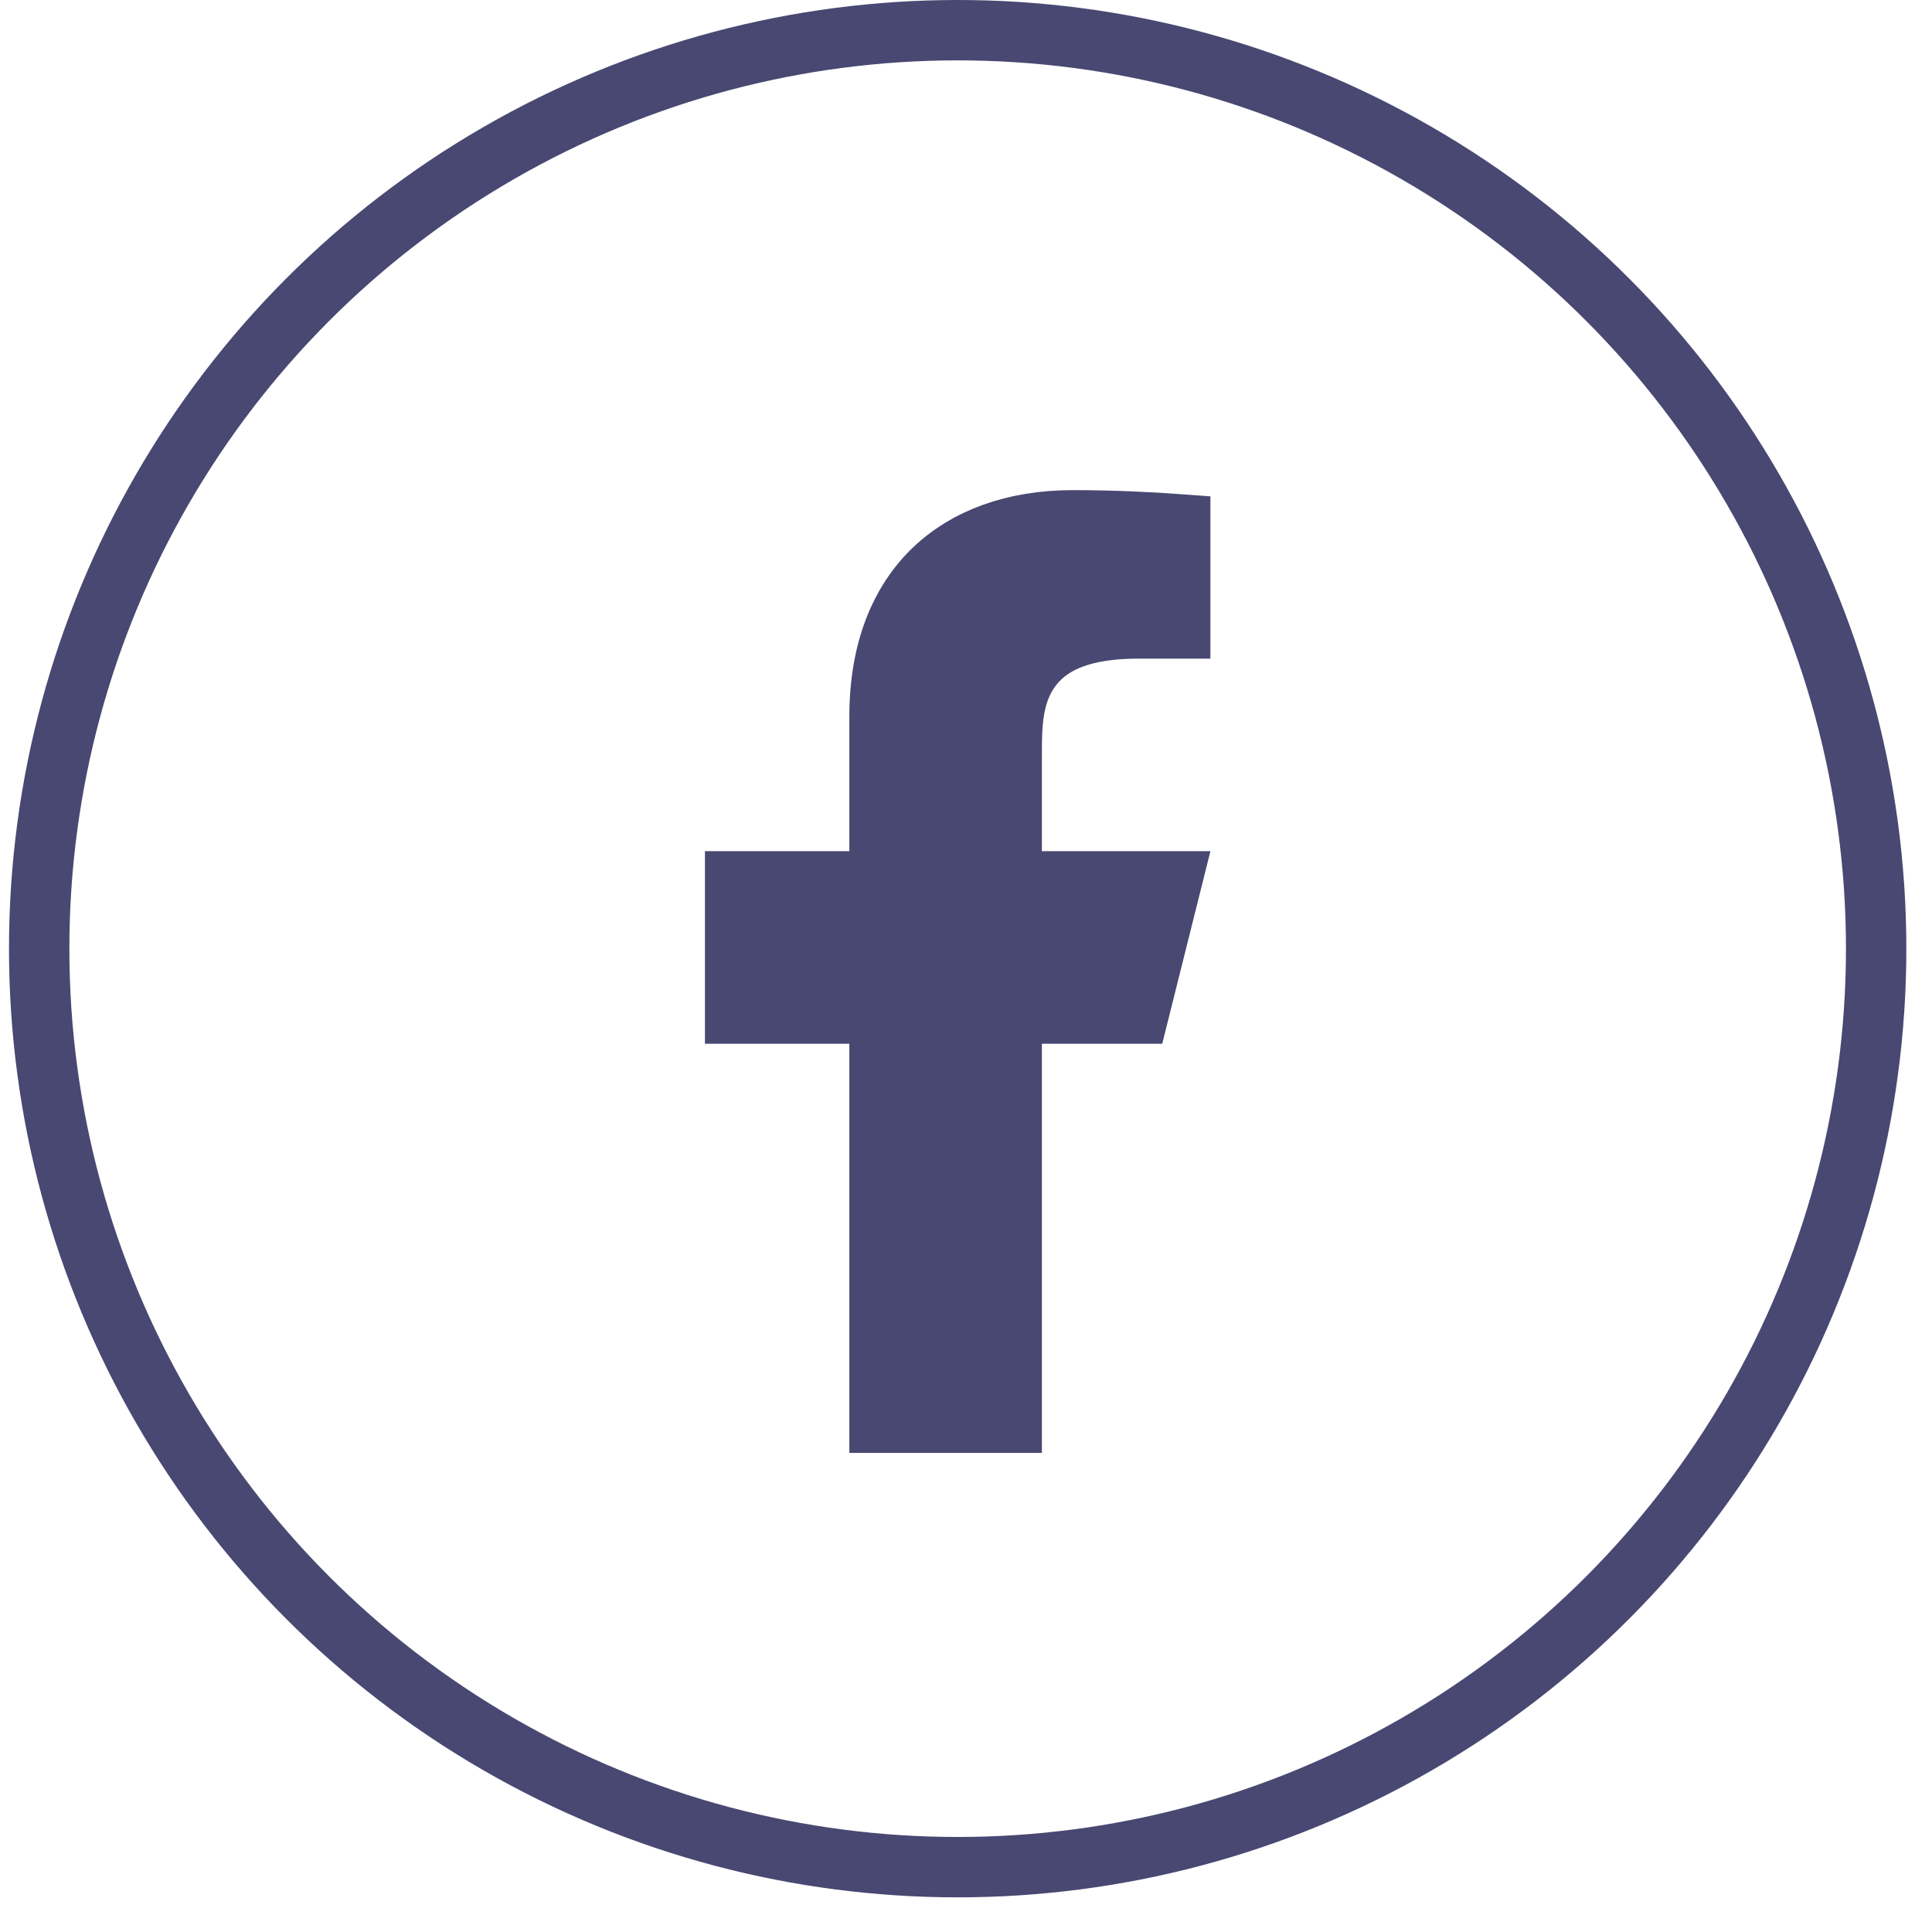
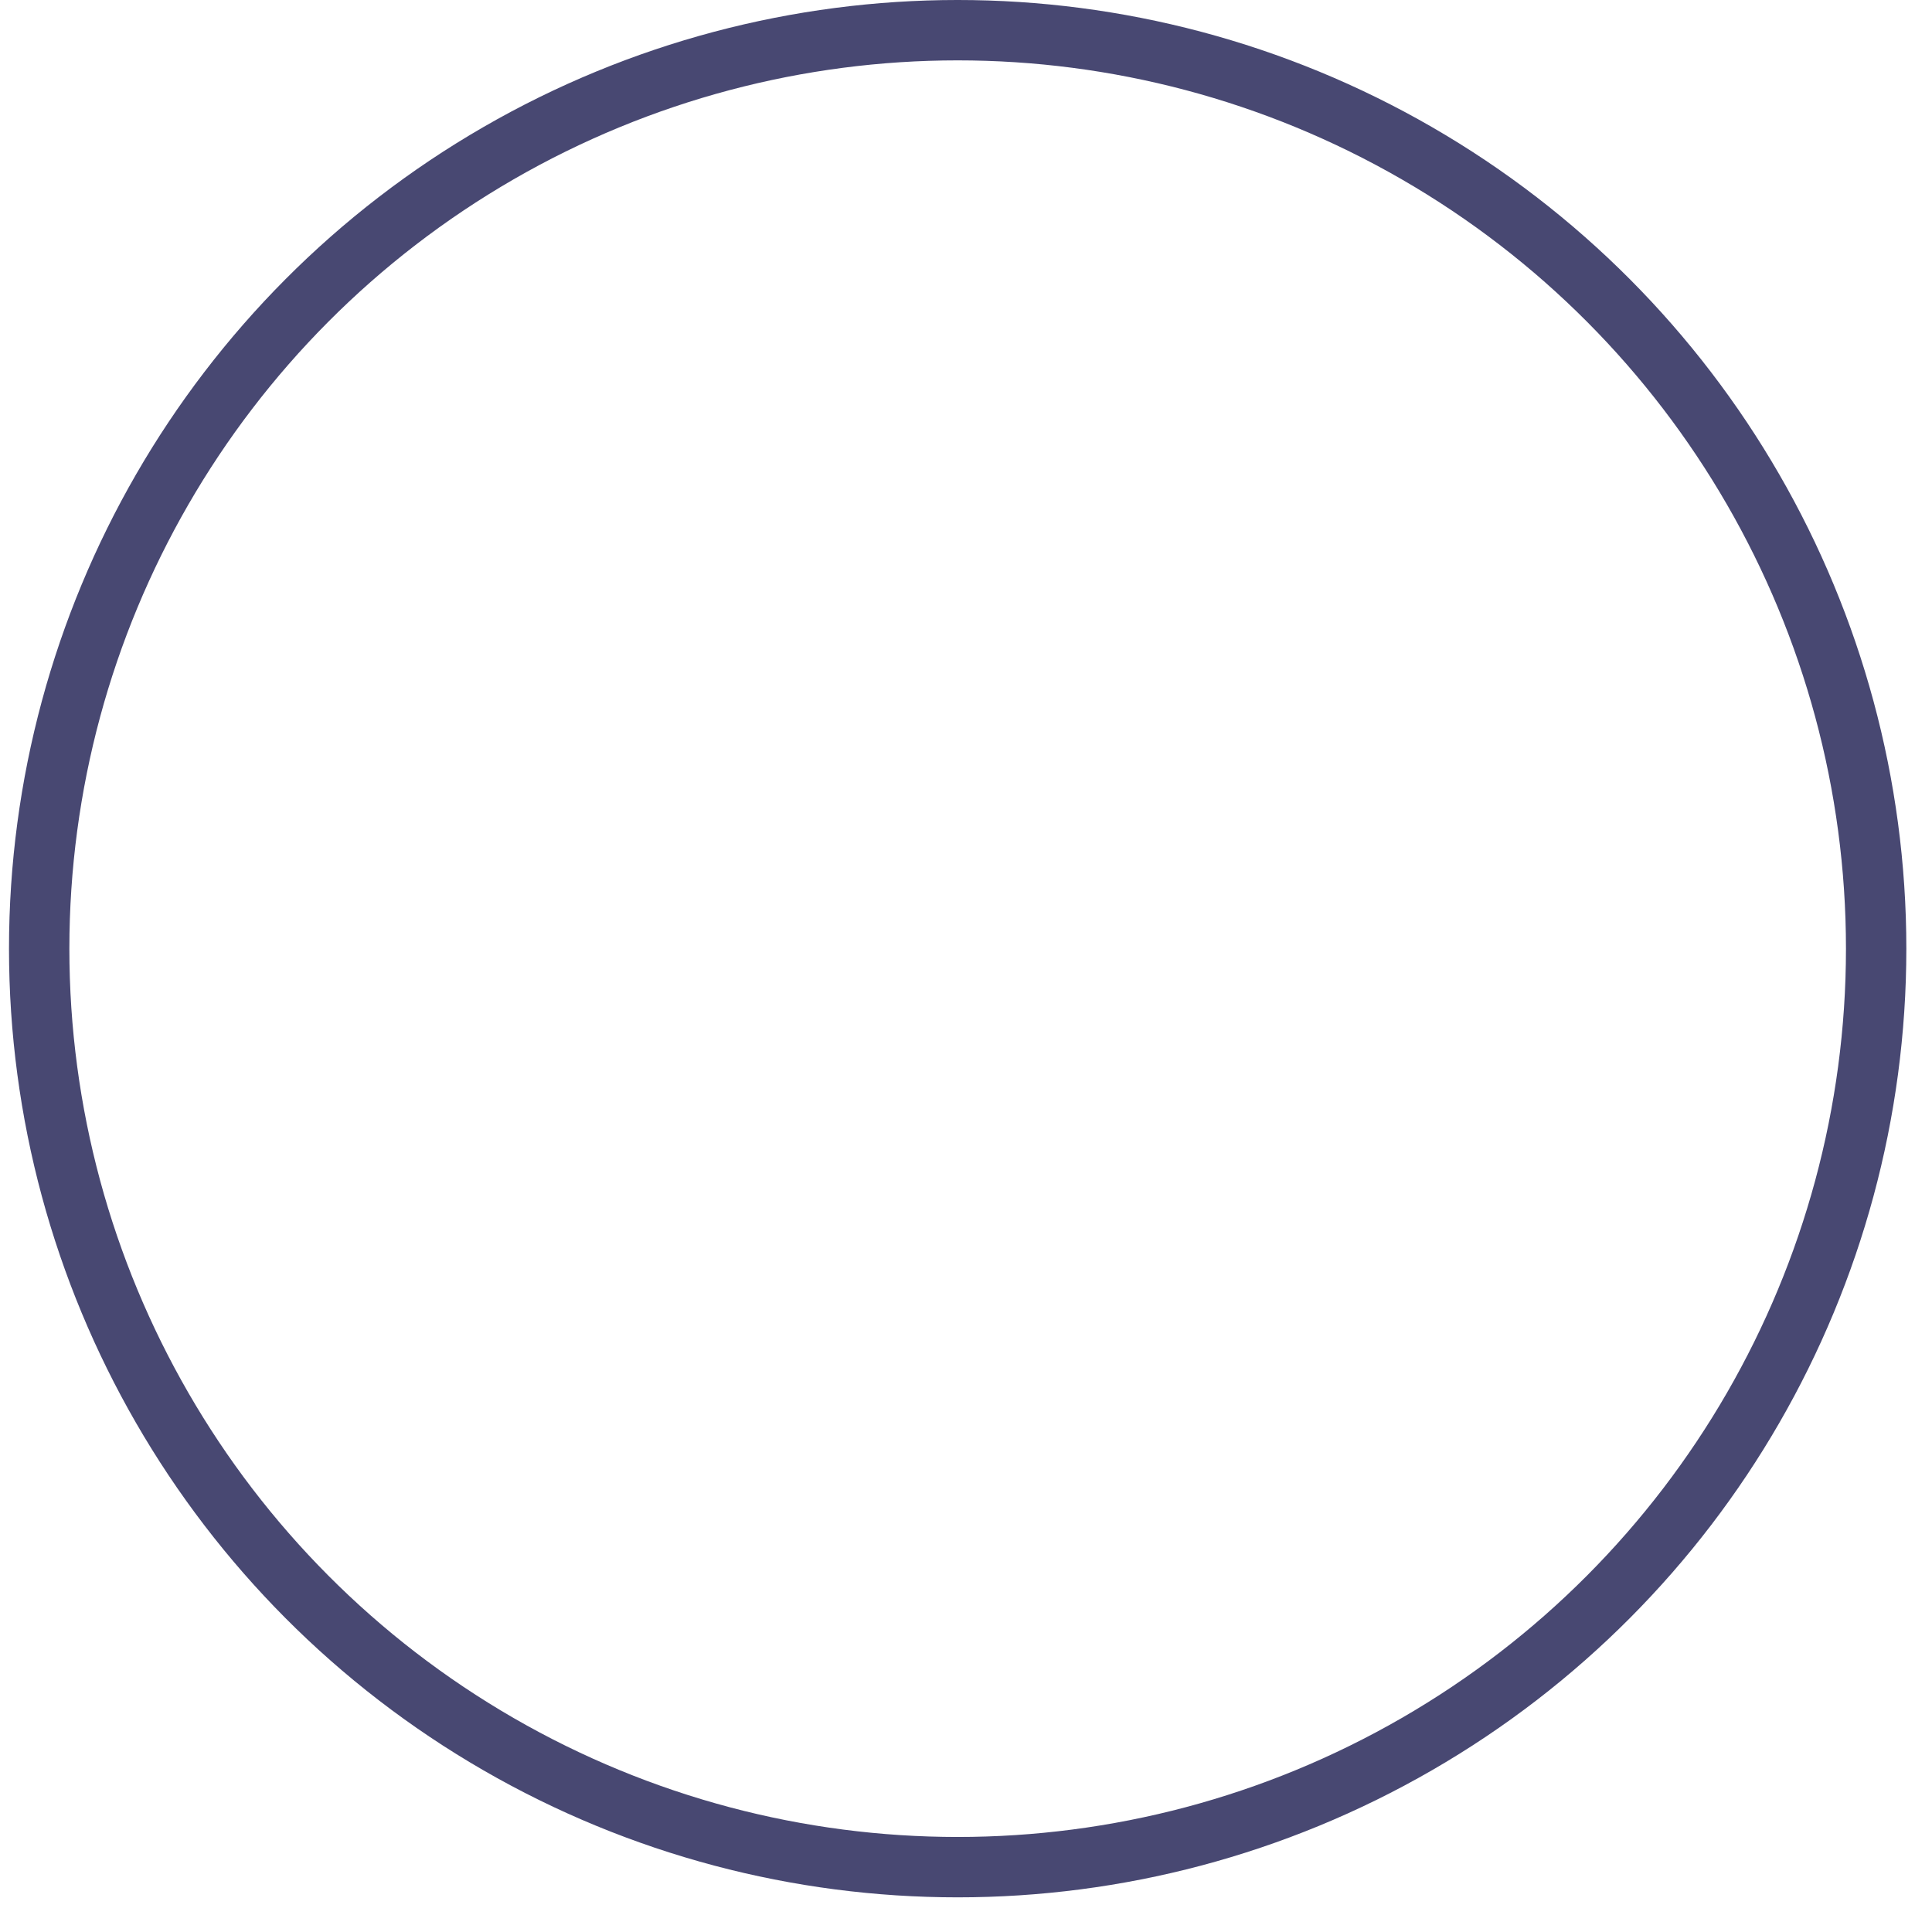
<svg xmlns="http://www.w3.org/2000/svg" width="32" height="32" viewBox="0 0 32 32" fill="none">
-   <path d="M17.257 16.788H16.757V17.288V23.565H14.568V17.288V16.788H14.068H12.176V14.598H14.068H14.568V14.098V11.866C14.568 10.761 14.915 9.964 15.455 9.441C15.998 8.916 16.788 8.618 17.77 8.618C18.459 8.618 19.119 8.653 19.548 8.685V10.409H18.852C17.994 10.409 17.381 10.616 17.042 11.119C16.884 11.354 16.817 11.611 16.787 11.842C16.757 12.063 16.757 12.294 16.757 12.489L16.757 12.504V14.098V14.598H17.257H19.408L18.86 16.788H17.257Z" fill="#484872" stroke="#484872" />
  <circle cx="15.862" cy="15.713" r="15.213" stroke="#484872" />
</svg>